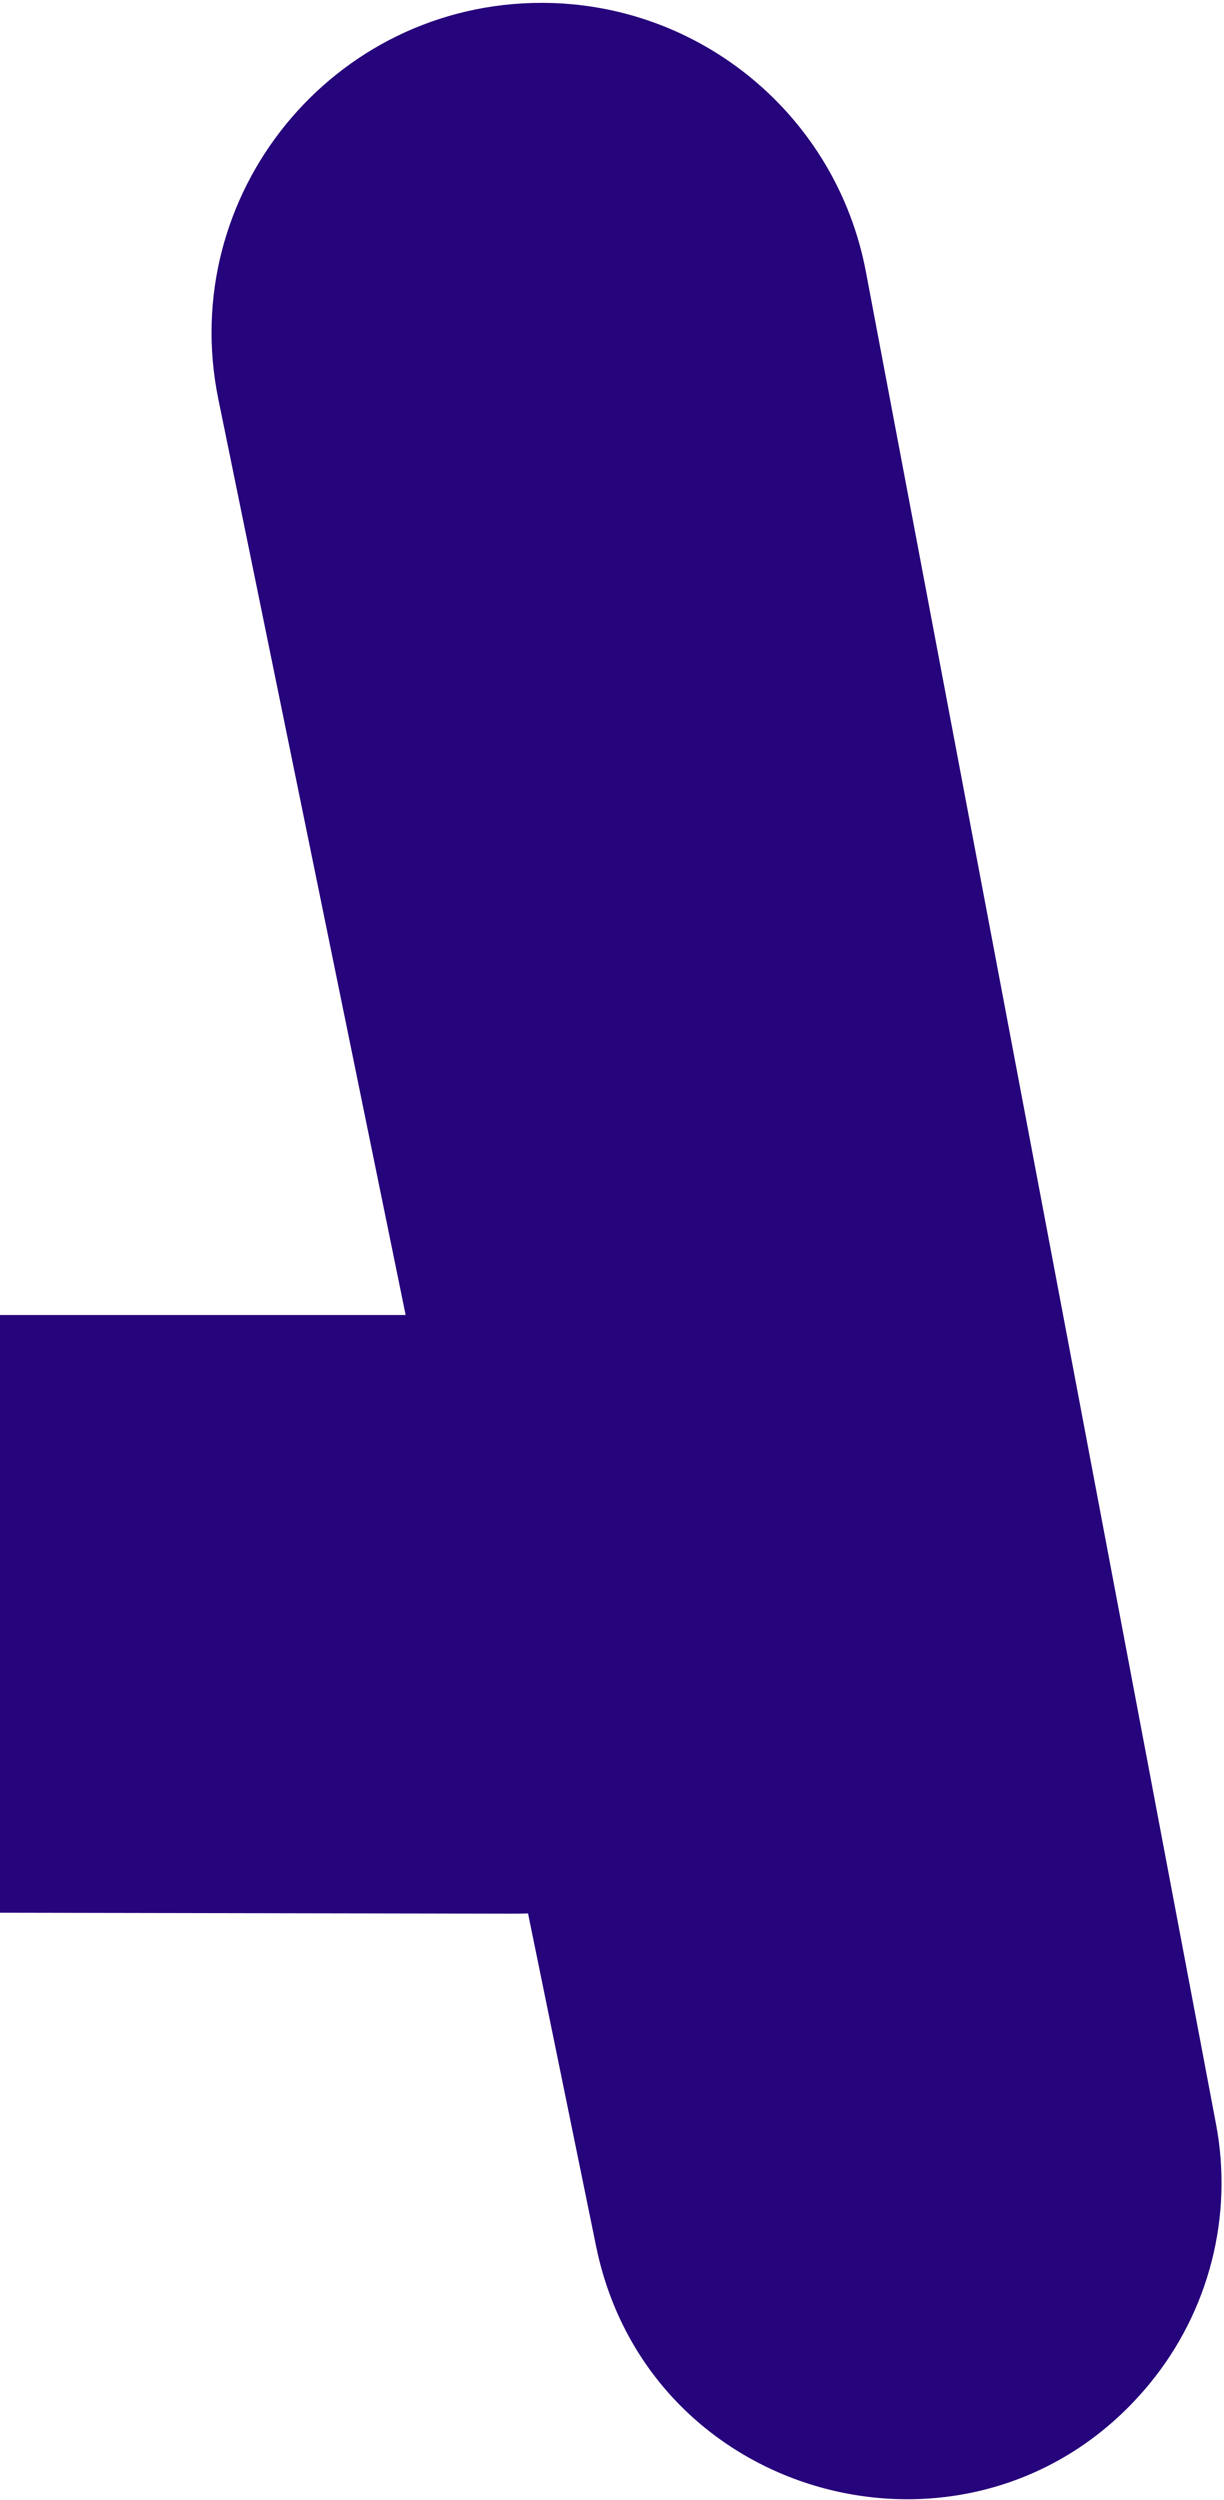
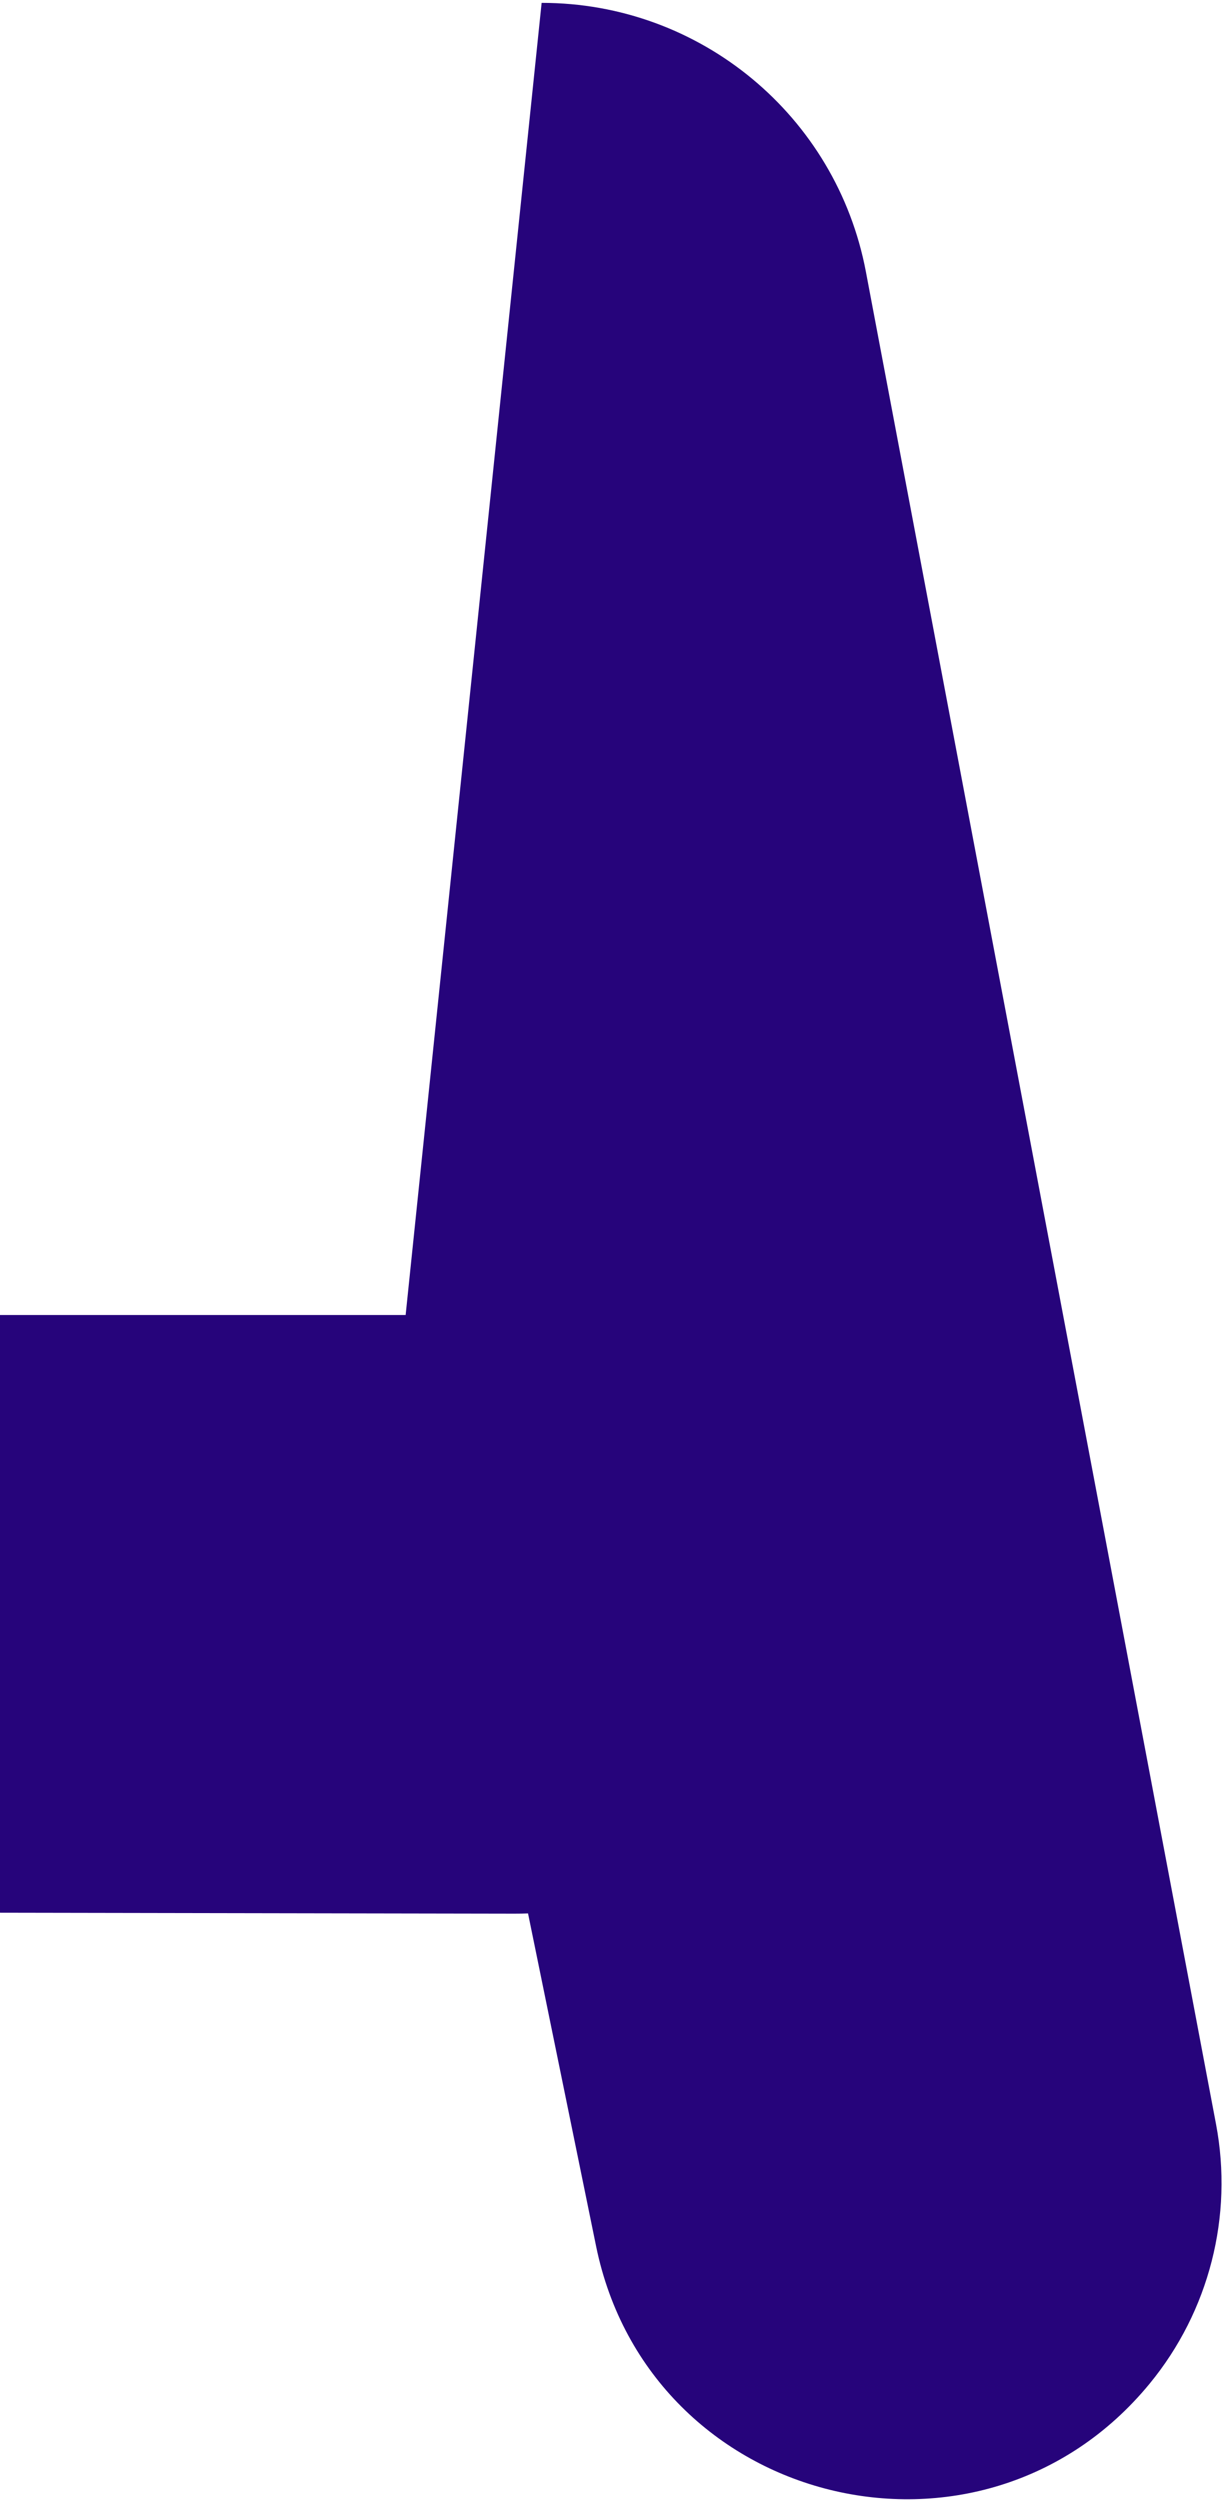
<svg xmlns="http://www.w3.org/2000/svg" width="121" height="247" viewBox="0 0 121 247" fill="none">
-   <path fill-rule="evenodd" clip-rule="evenodd" d="M120.212 209.854L85.598 26.842C82.684 11.436 69.222 0.282 53.543 0.283C32.899 0.284 17.447 19.219 21.586 39.445L40.1 129.914L-0.85 129.915C-10.336 129.915 -19.245 134.474 -24.794 142.167C-38.864 161.674 -24.956 188.918 -0.905 188.963L50.852 189.06C51.304 189.061 51.752 189.052 52.199 189.033L58.929 221.92C64.199 247.669 96.979 255.79 113.66 235.479C119.532 228.33 121.932 218.945 120.212 209.854Z" fill="#26047B" />
+   <path fill-rule="evenodd" clip-rule="evenodd" d="M120.212 209.854L85.598 26.842C82.684 11.436 69.222 0.282 53.543 0.283L40.1 129.914L-0.85 129.915C-10.336 129.915 -19.245 134.474 -24.794 142.167C-38.864 161.674 -24.956 188.918 -0.905 188.963L50.852 189.06C51.304 189.061 51.752 189.052 52.199 189.033L58.929 221.92C64.199 247.669 96.979 255.79 113.66 235.479C119.532 228.33 121.932 218.945 120.212 209.854Z" fill="#26047B" />
</svg>